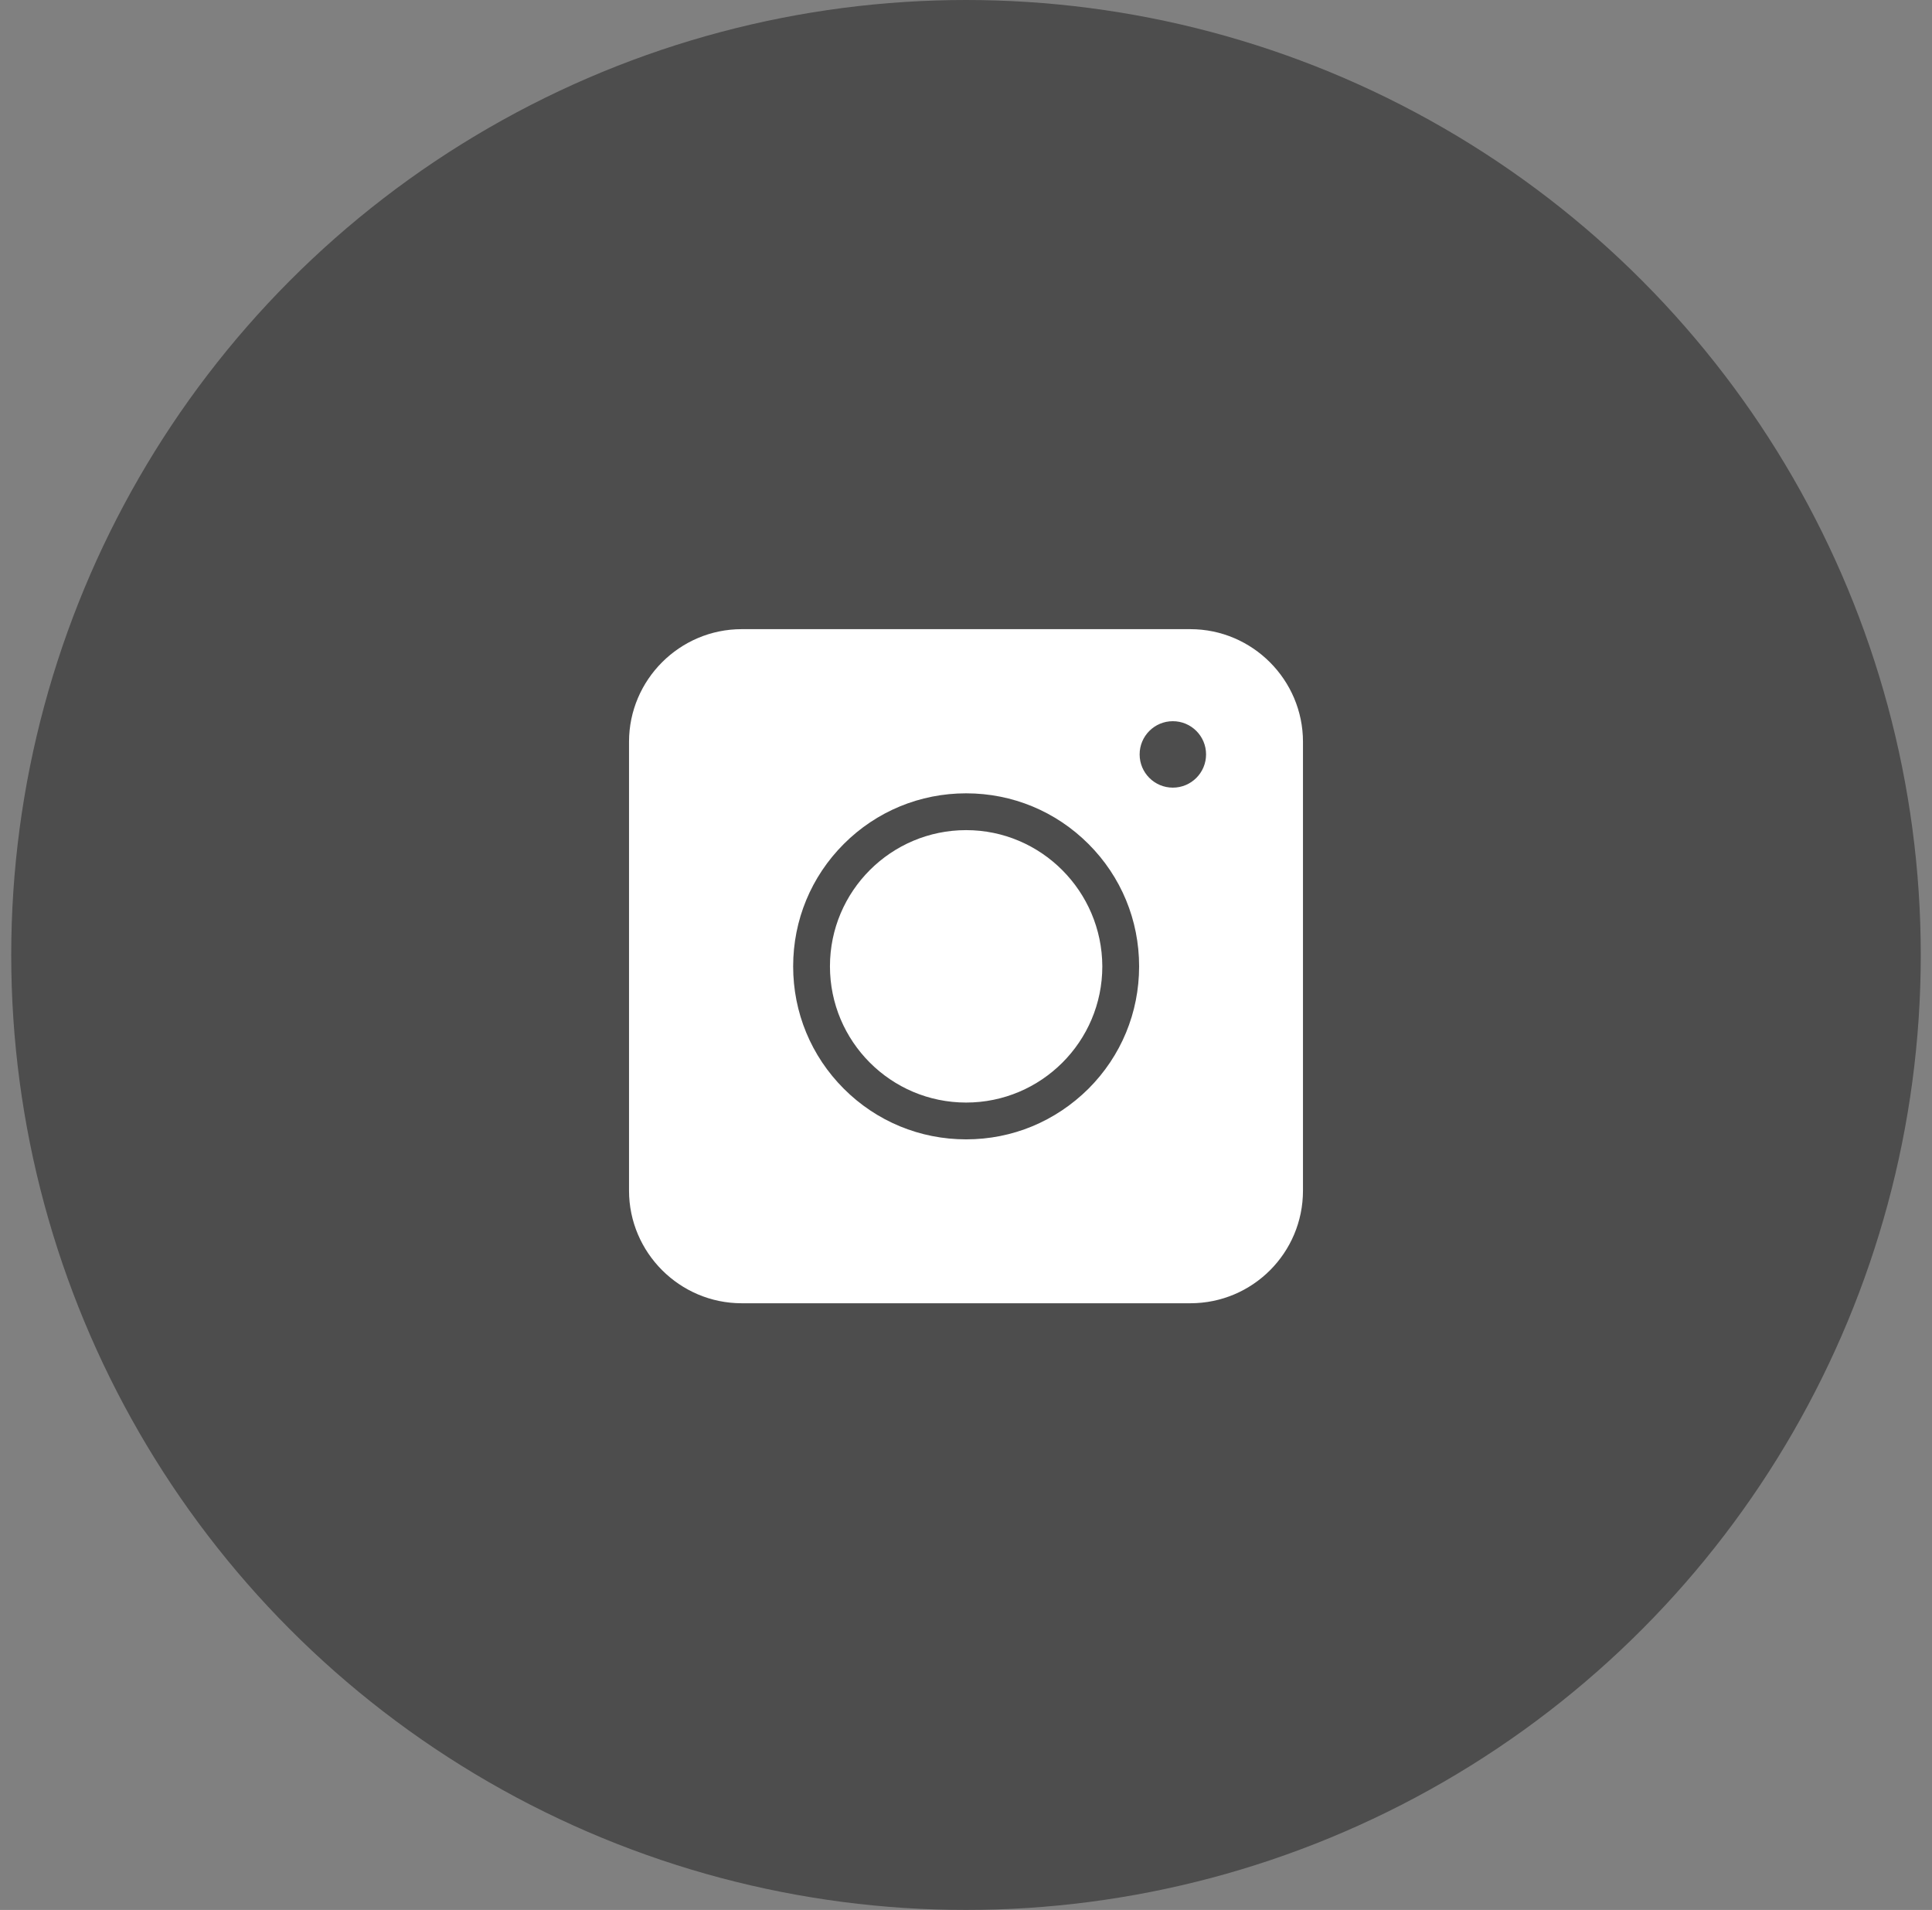
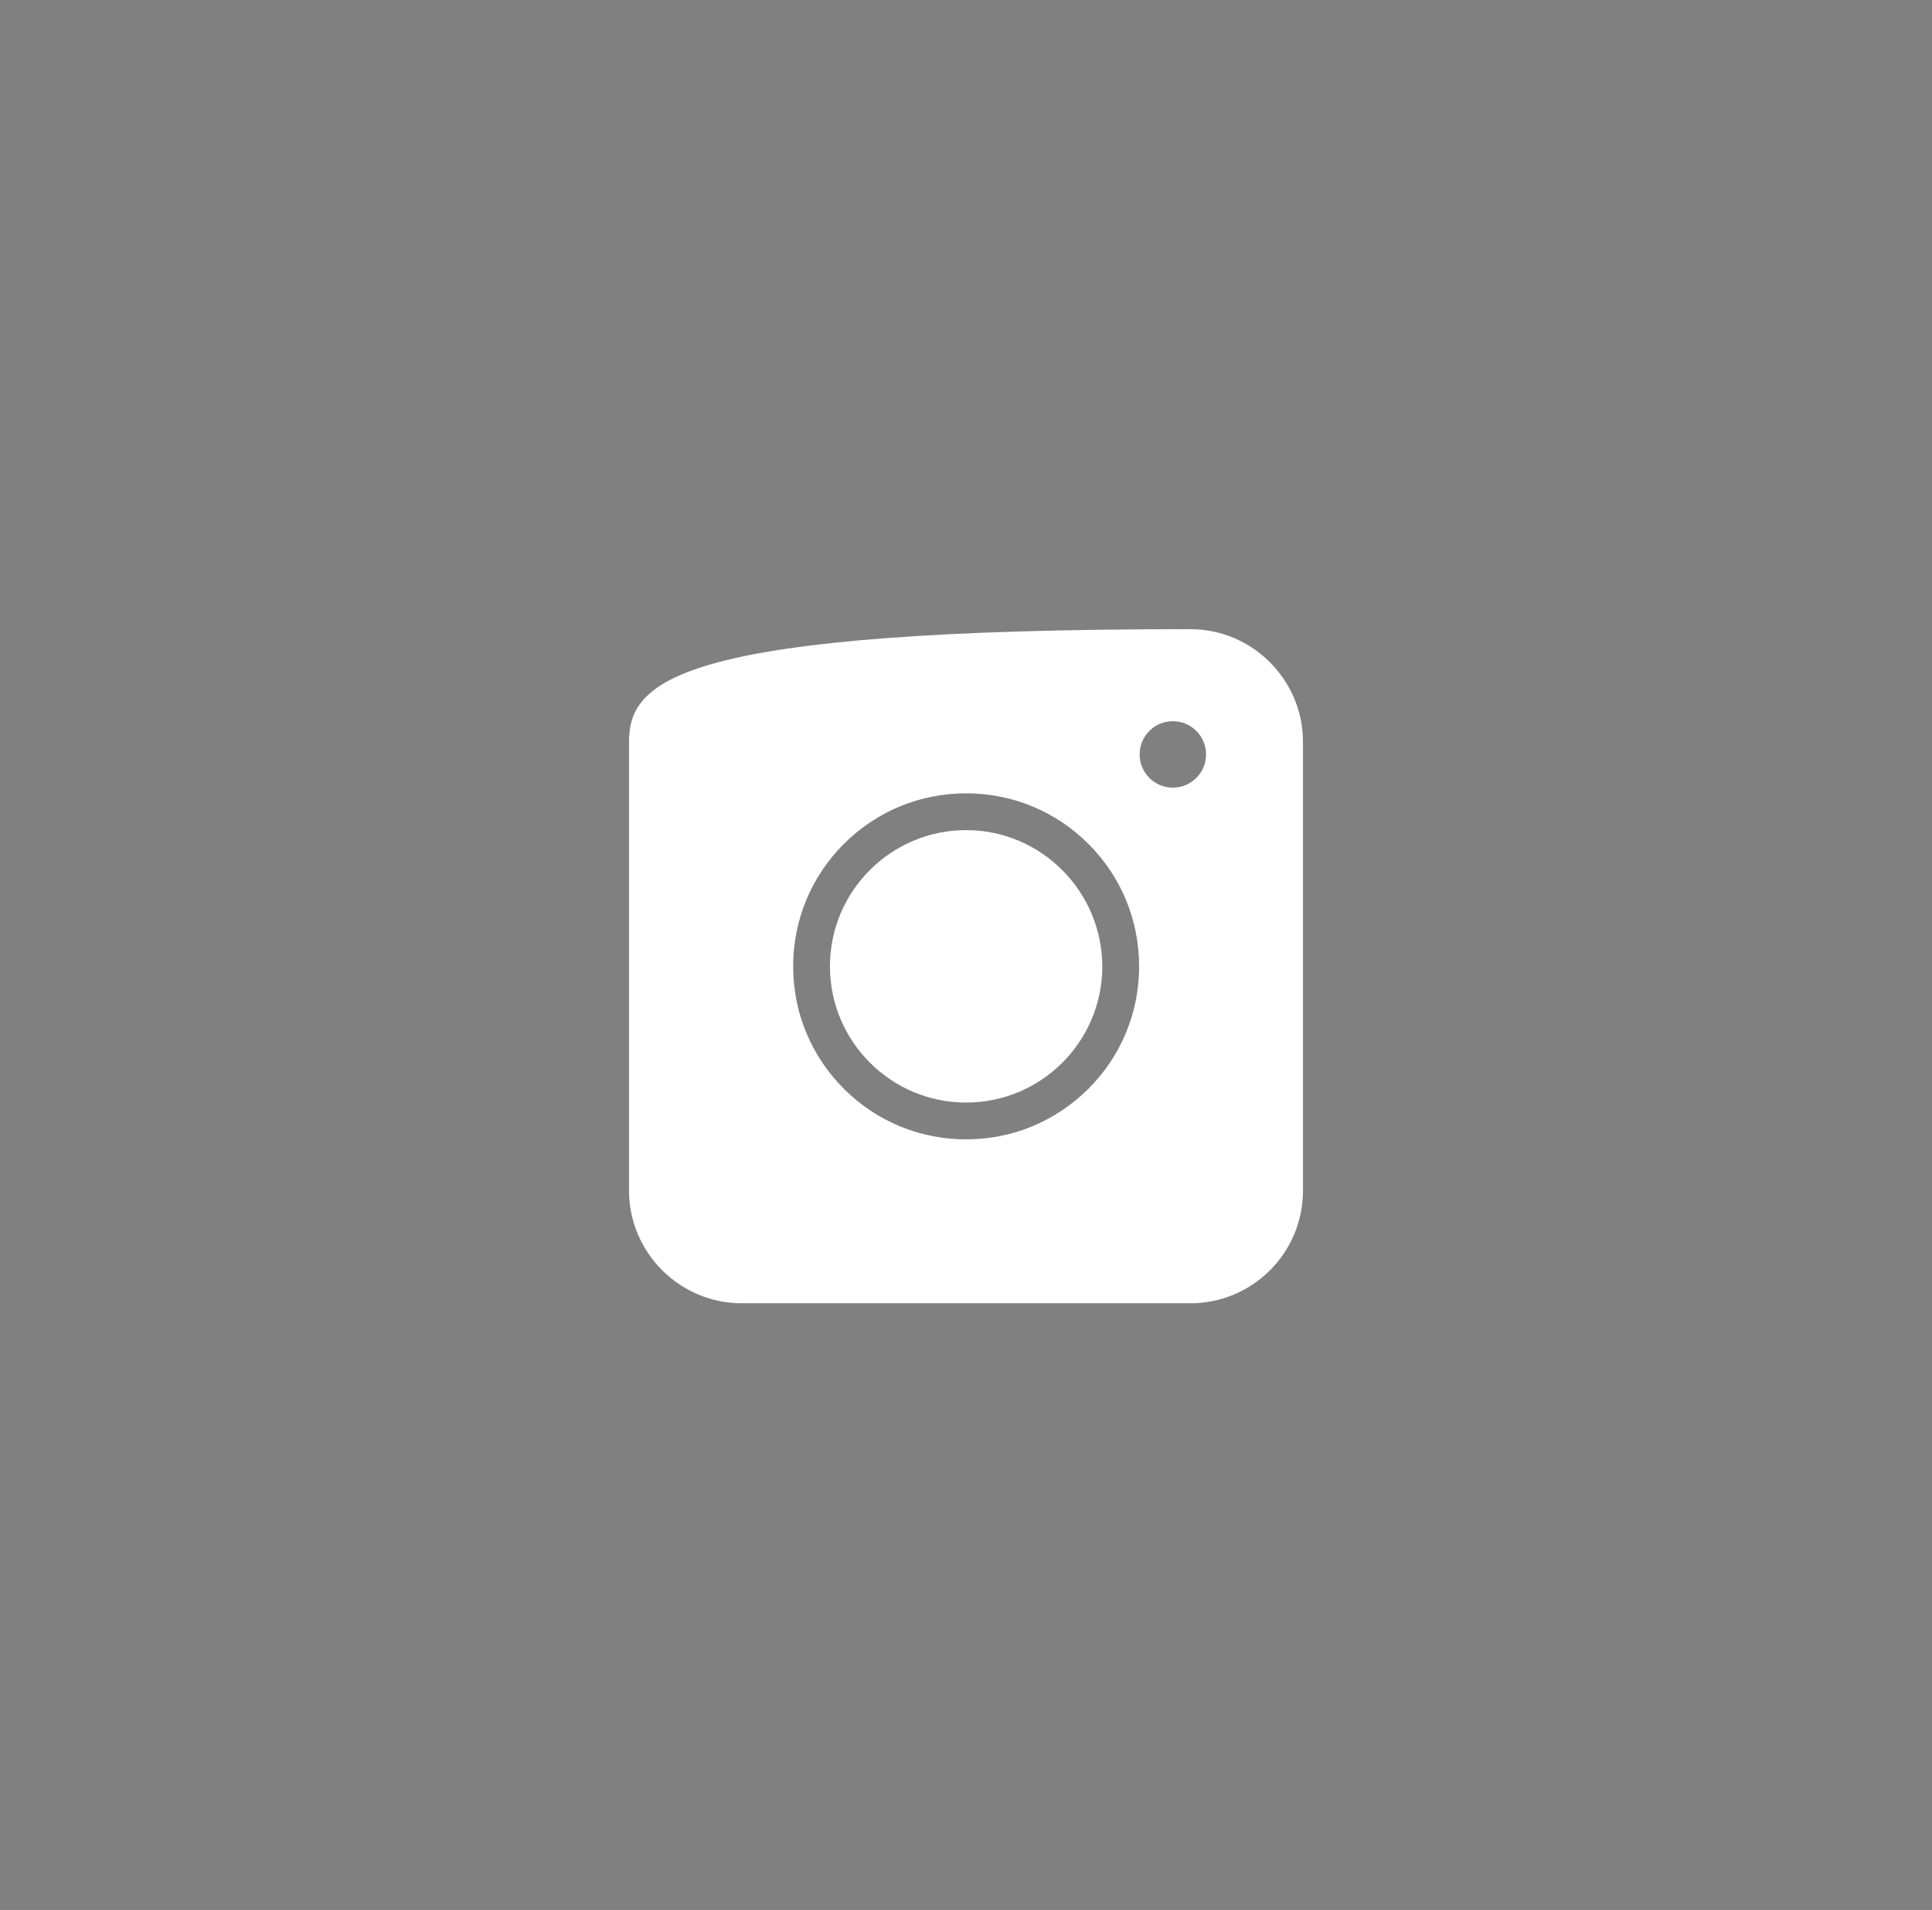
<svg xmlns="http://www.w3.org/2000/svg" width="86" height="85" viewBox="0 0 86 85" fill="none">
  <rect x="0" y="0" width="86" height="85" fill="#808080" stroke="none" />
-   <circle cx="43" cy="42.5" r="42.5" fill="black" fill-opacity="0.4" />
-   <path fill-rule="evenodd" clip-rule="evenodd" d="M33.014 58H52.986C55.758 58 58 55.758 58 52.986V33.014C58 30.255 55.745 28 52.986 28H33.014C30.255 28 28 30.255 28 33.014V52.986C28 55.745 30.255 58 33.014 58ZM52.207 35.053C53.024 35.053 53.686 34.391 53.686 33.574C53.686 32.758 53.024 32.096 52.207 32.096C51.391 32.096 50.729 32.758 50.729 33.574C50.729 34.391 51.391 35.053 52.207 35.053ZM43.006 50.706C40.949 50.706 39.014 49.906 37.56 48.452C36.107 46.998 35.306 45.064 35.306 43.006C35.306 40.949 36.107 39.014 37.56 37.56C39.014 36.107 40.949 35.306 43.006 35.306C45.064 35.306 46.998 36.107 48.452 37.56C49.906 39.014 50.706 40.949 50.706 43.006C50.706 45.064 49.906 46.998 48.452 48.452C46.986 49.906 45.064 50.706 43.006 50.706ZM43.006 36.944C39.667 36.944 36.944 39.655 36.944 43.006C36.944 46.345 39.655 49.068 43.006 49.068C46.345 49.068 49.068 46.357 49.068 43.006C49.055 39.667 46.345 36.944 43.006 36.944Z" fill="white" />
+   <path fill-rule="evenodd" clip-rule="evenodd" d="M33.014 58H52.986C55.758 58 58 55.758 58 52.986V33.014C58 30.255 55.745 28 52.986 28C30.255 28 28 30.255 28 33.014V52.986C28 55.745 30.255 58 33.014 58ZM52.207 35.053C53.024 35.053 53.686 34.391 53.686 33.574C53.686 32.758 53.024 32.096 52.207 32.096C51.391 32.096 50.729 32.758 50.729 33.574C50.729 34.391 51.391 35.053 52.207 35.053ZM43.006 50.706C40.949 50.706 39.014 49.906 37.56 48.452C36.107 46.998 35.306 45.064 35.306 43.006C35.306 40.949 36.107 39.014 37.56 37.56C39.014 36.107 40.949 35.306 43.006 35.306C45.064 35.306 46.998 36.107 48.452 37.56C49.906 39.014 50.706 40.949 50.706 43.006C50.706 45.064 49.906 46.998 48.452 48.452C46.986 49.906 45.064 50.706 43.006 50.706ZM43.006 36.944C39.667 36.944 36.944 39.655 36.944 43.006C36.944 46.345 39.655 49.068 43.006 49.068C46.345 49.068 49.068 46.357 49.068 43.006C49.055 39.667 46.345 36.944 43.006 36.944Z" fill="white" />
</svg>